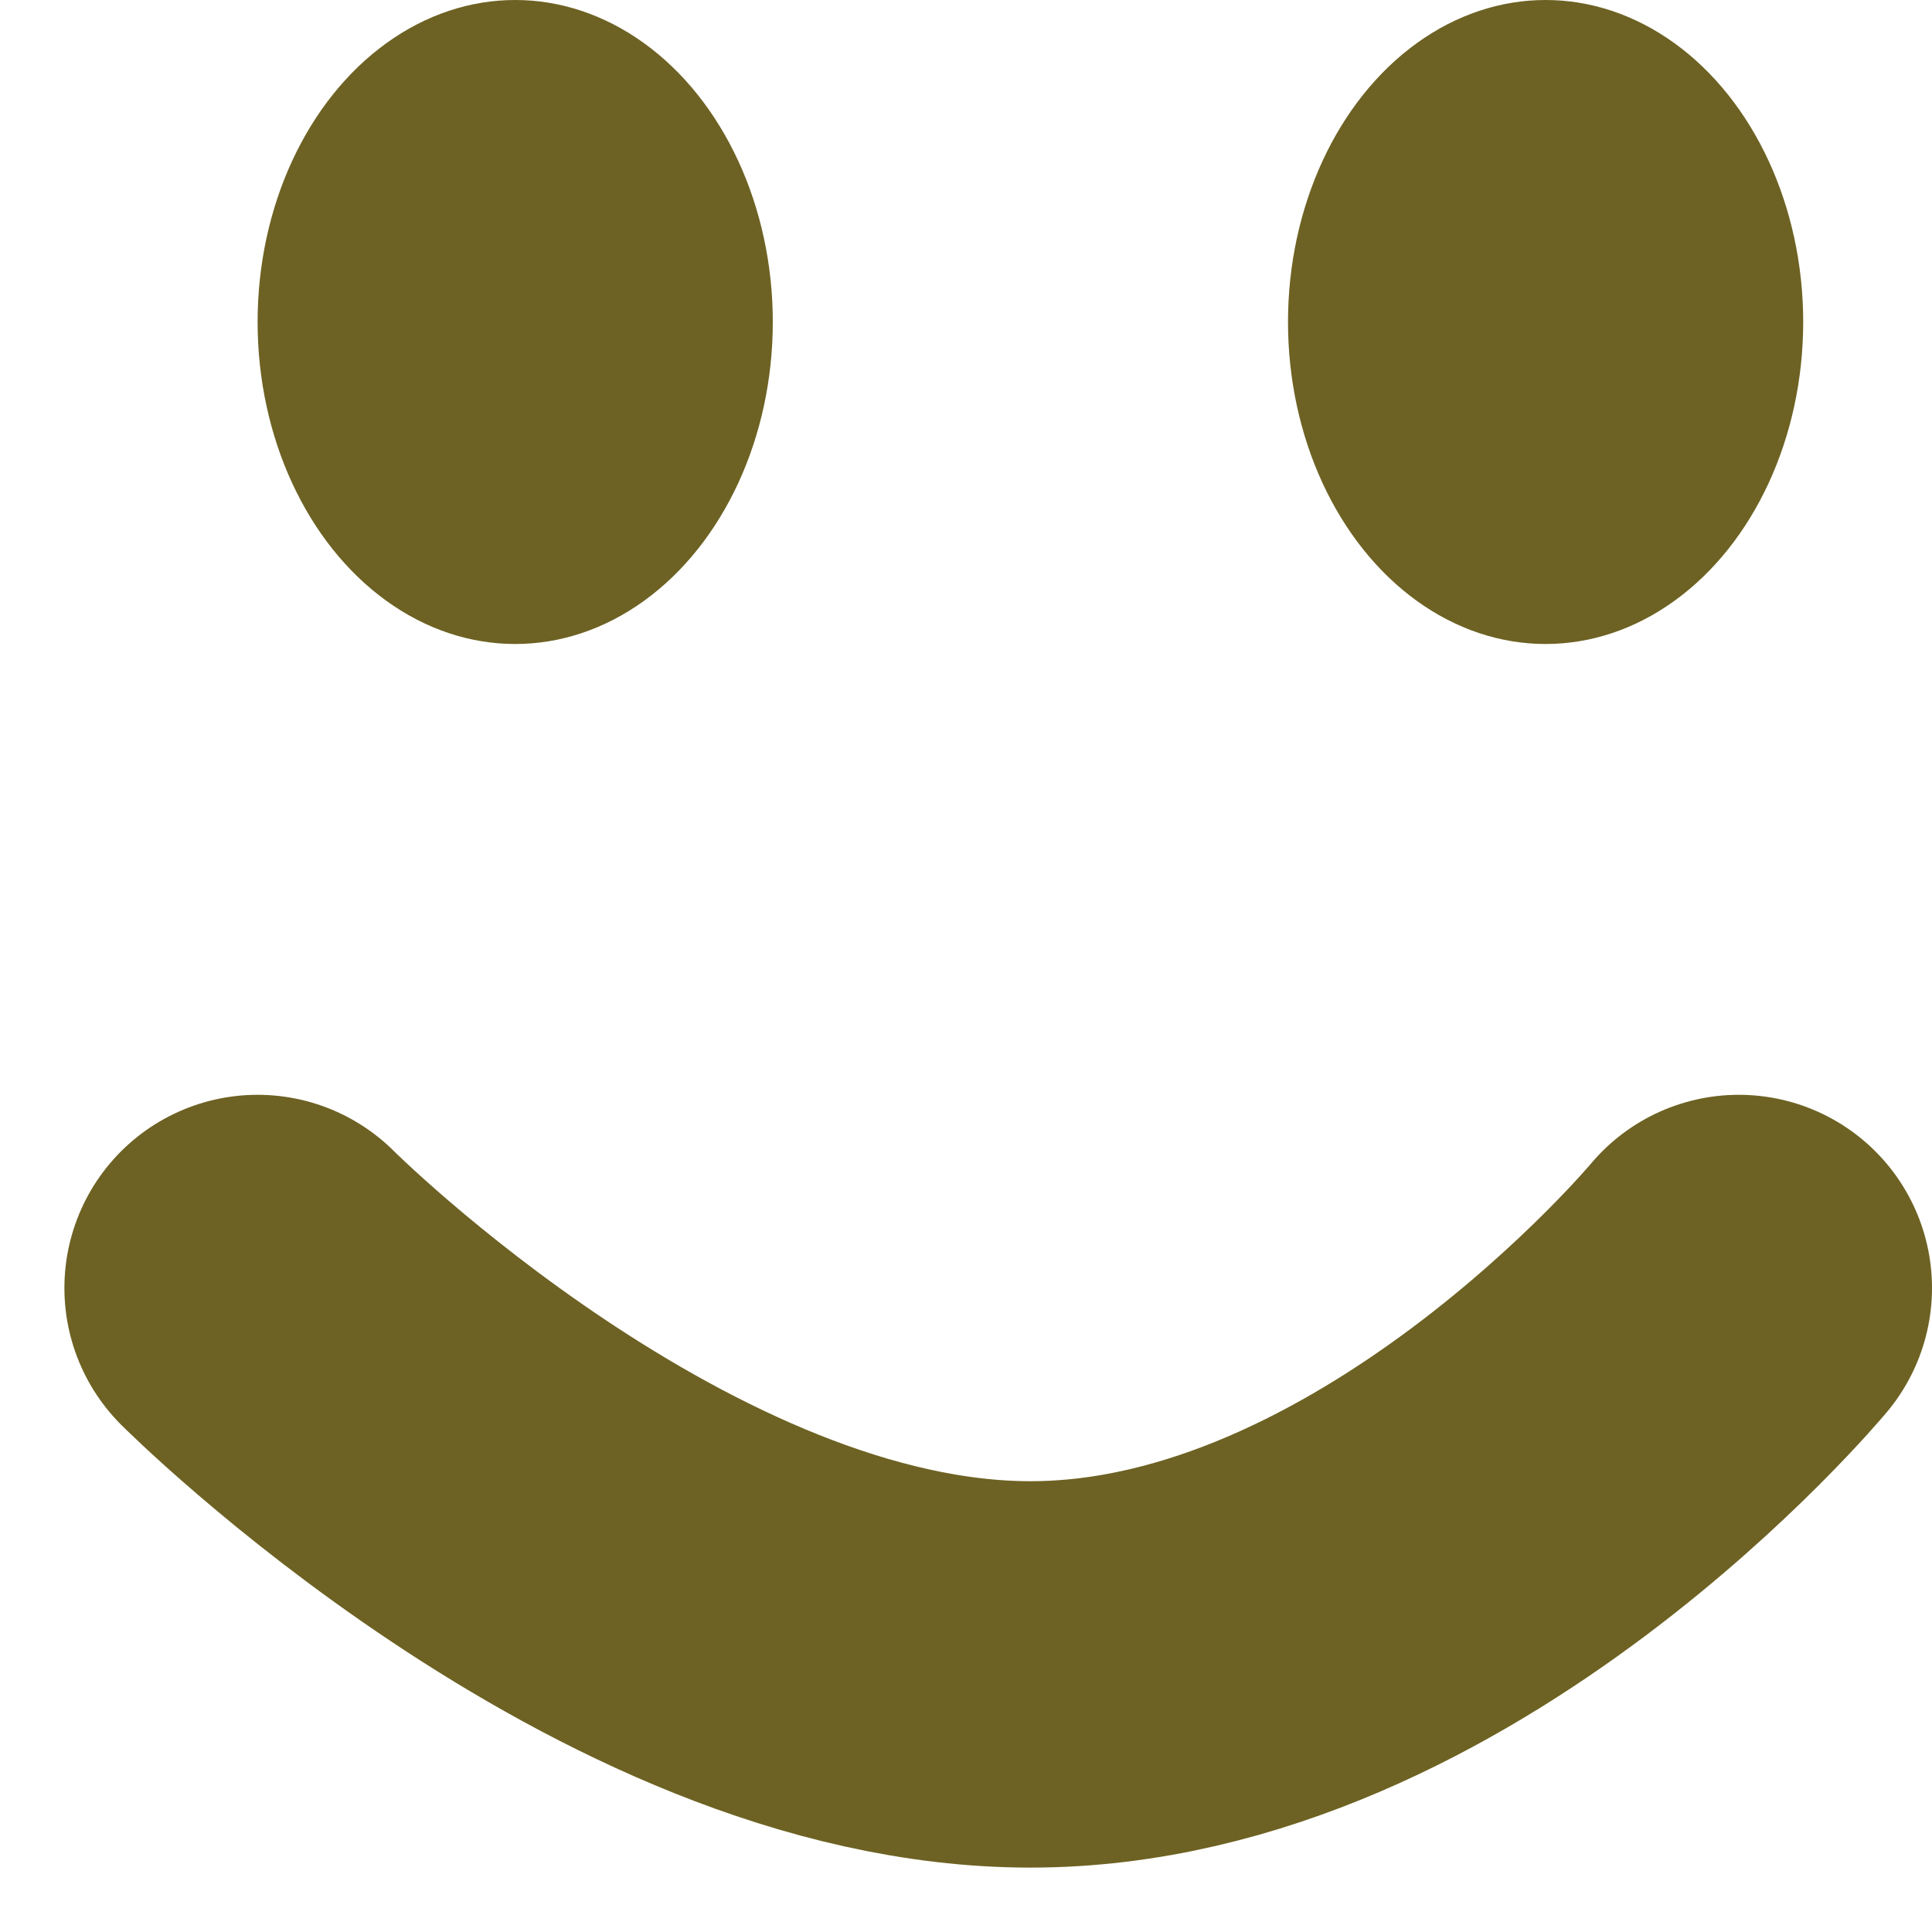
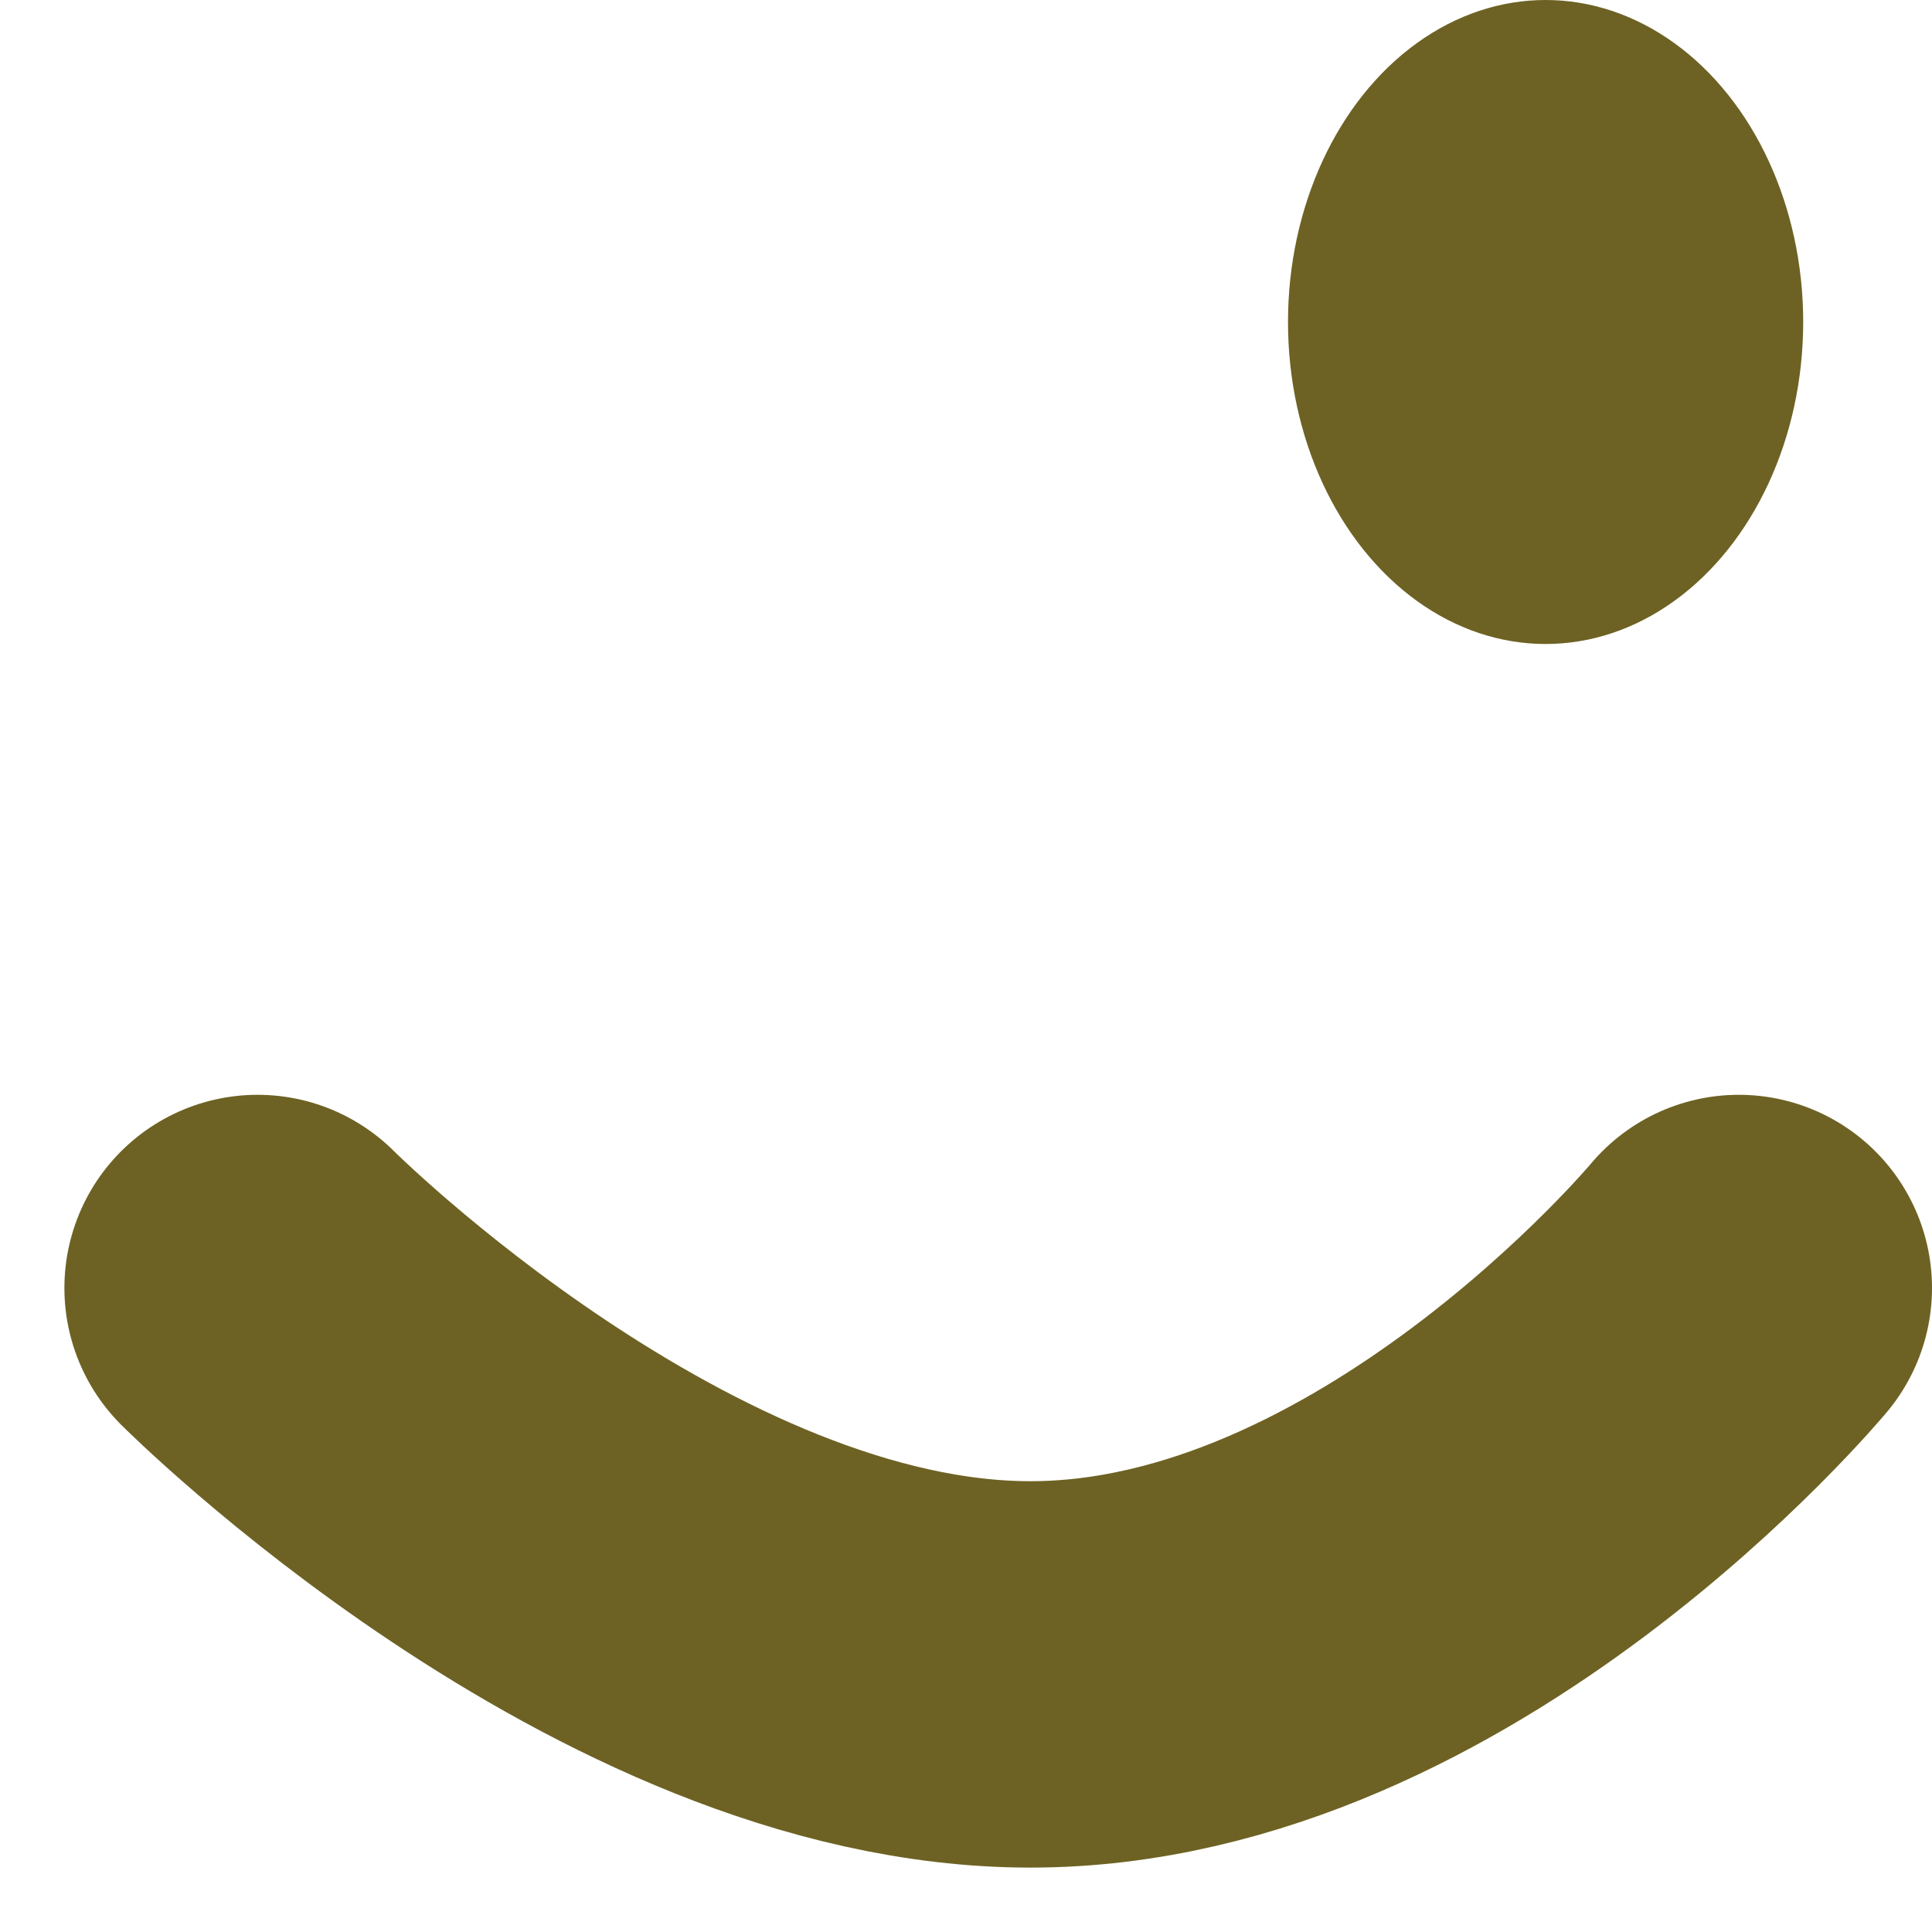
<svg xmlns="http://www.w3.org/2000/svg" width="15" height="15" viewBox="0 0 15 15" fill="none">
  <path d="M2 10C2 10 5 13 8 13C11 13 13.5 10 13.5 10" stroke="#6D6223" stroke-width="3" stroke-linecap="round" />
  <ellipse cx="12" cy="2.5" rx="2" ry="2.5" fill="#6D6223" />
-   <ellipse cx="4" cy="2.5" rx="2" ry="2.5" fill="#6D6223" />
</svg>